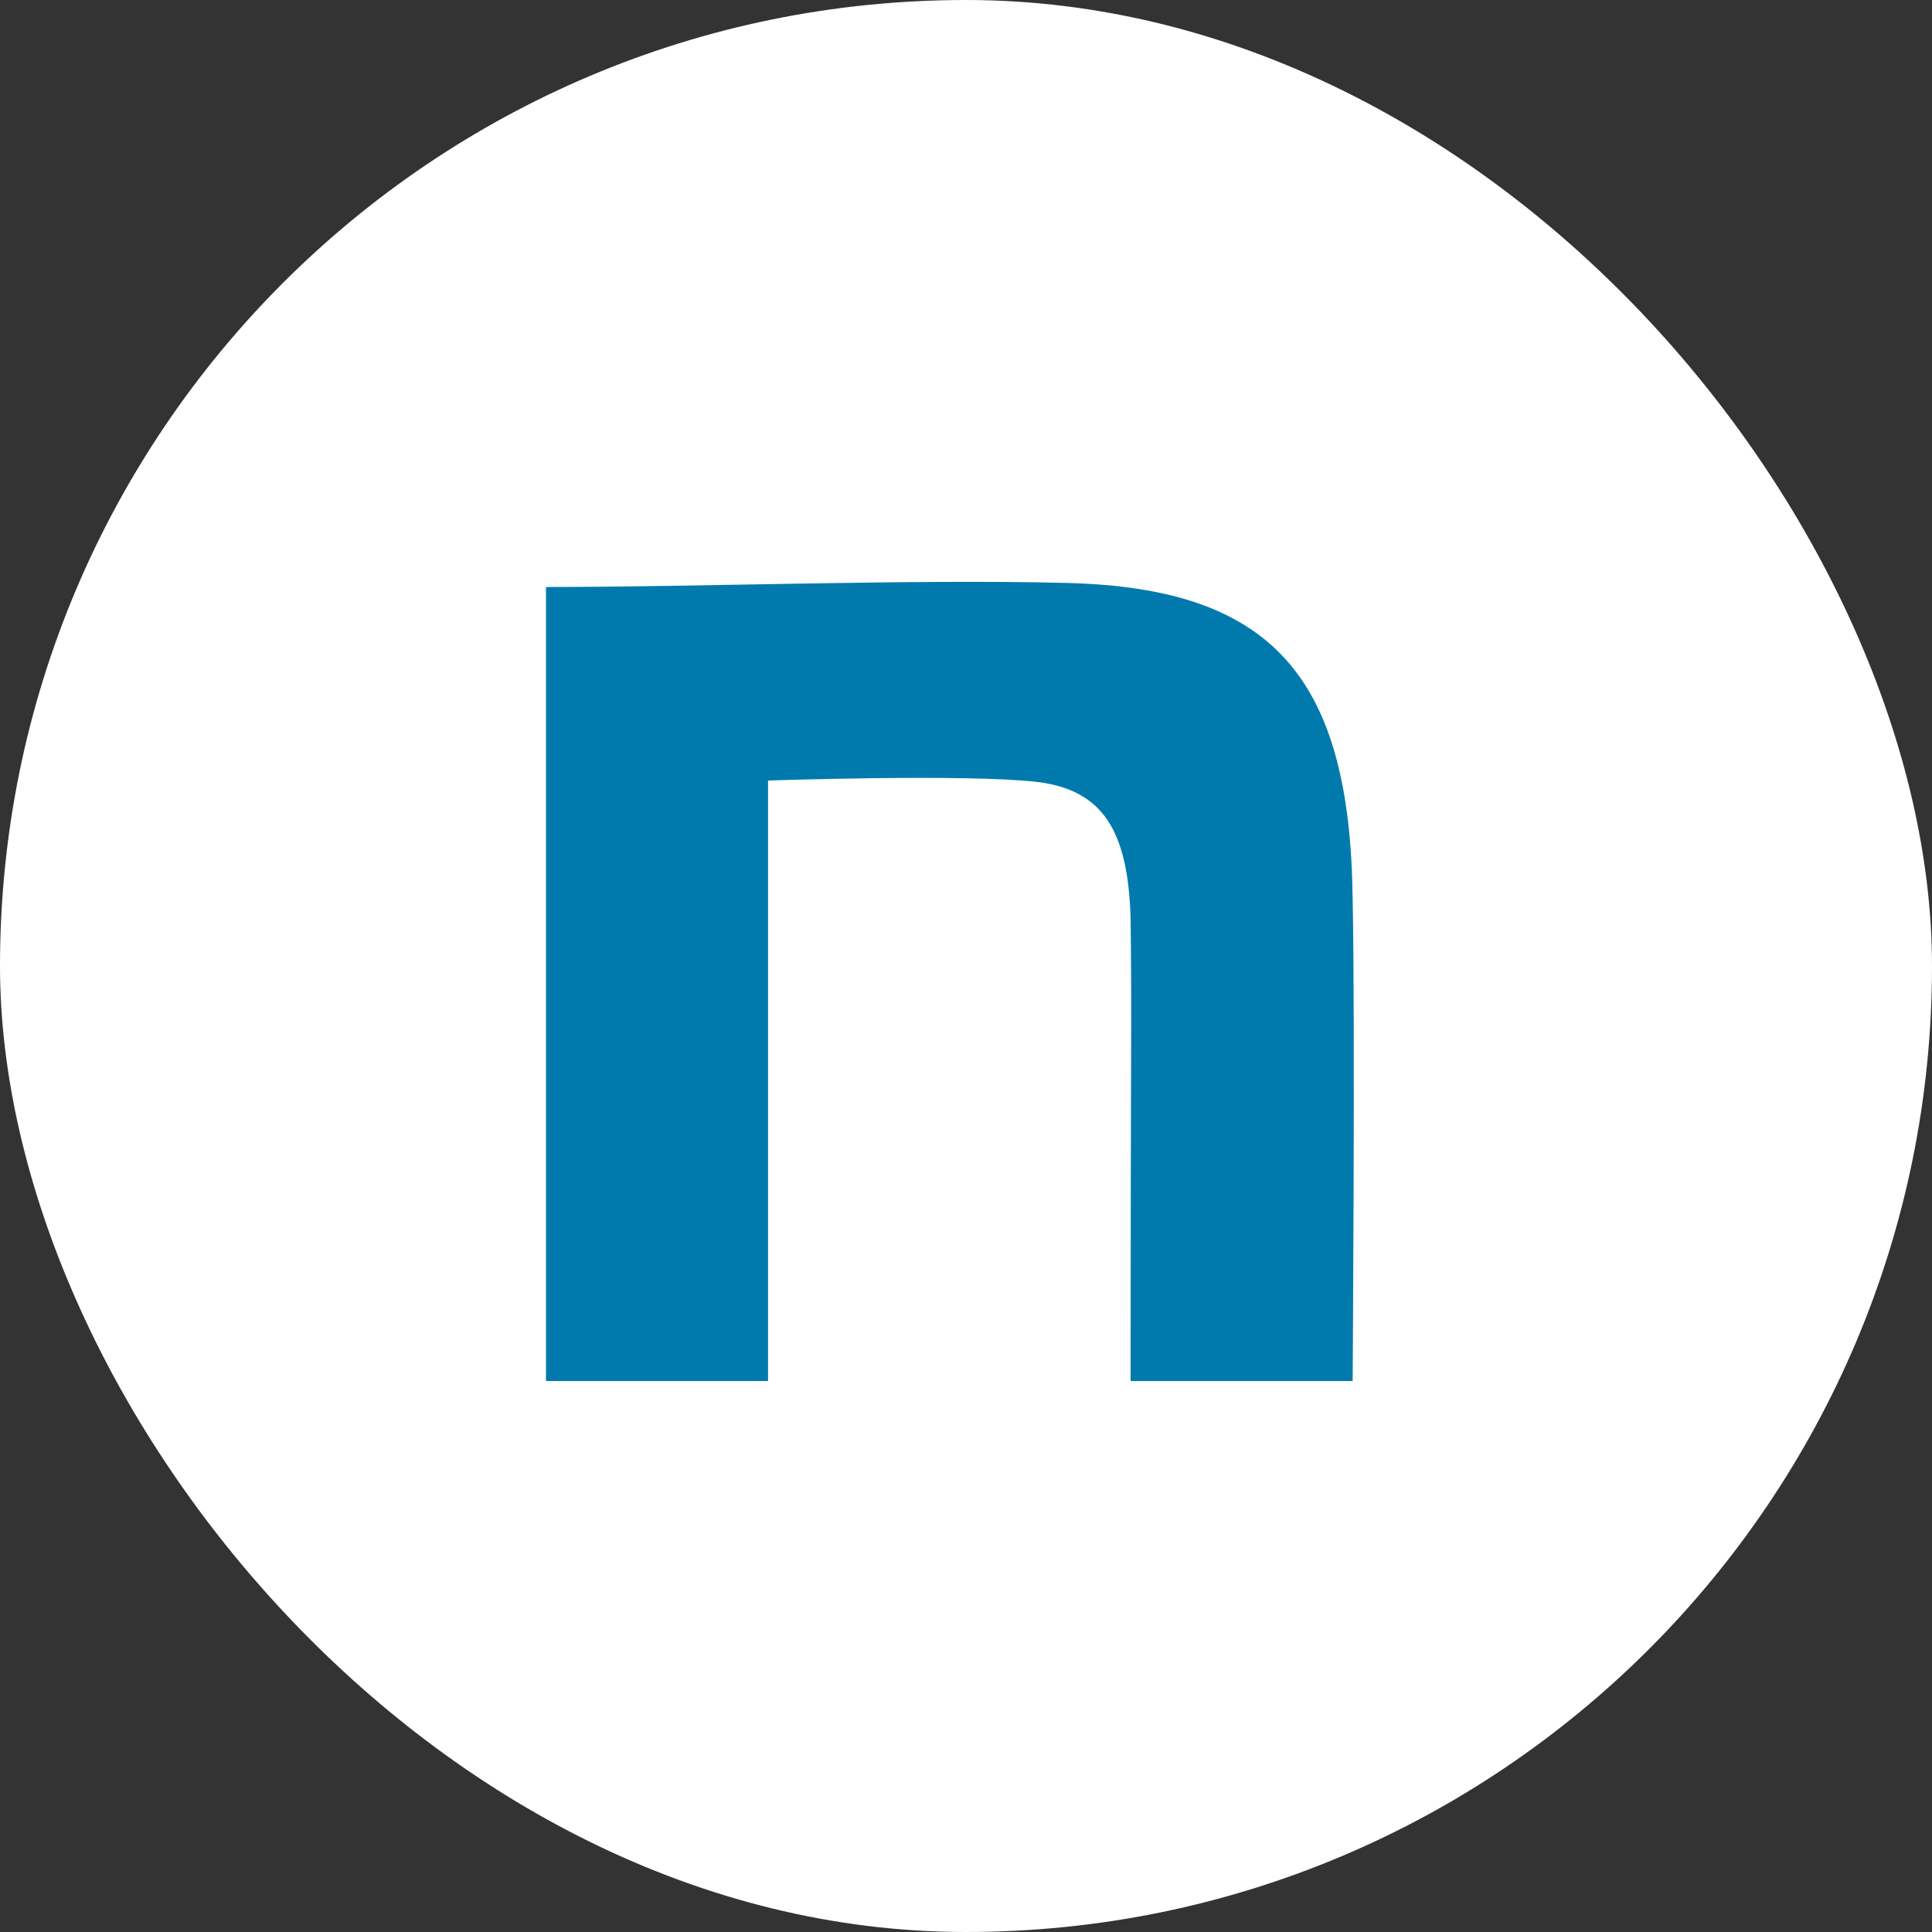
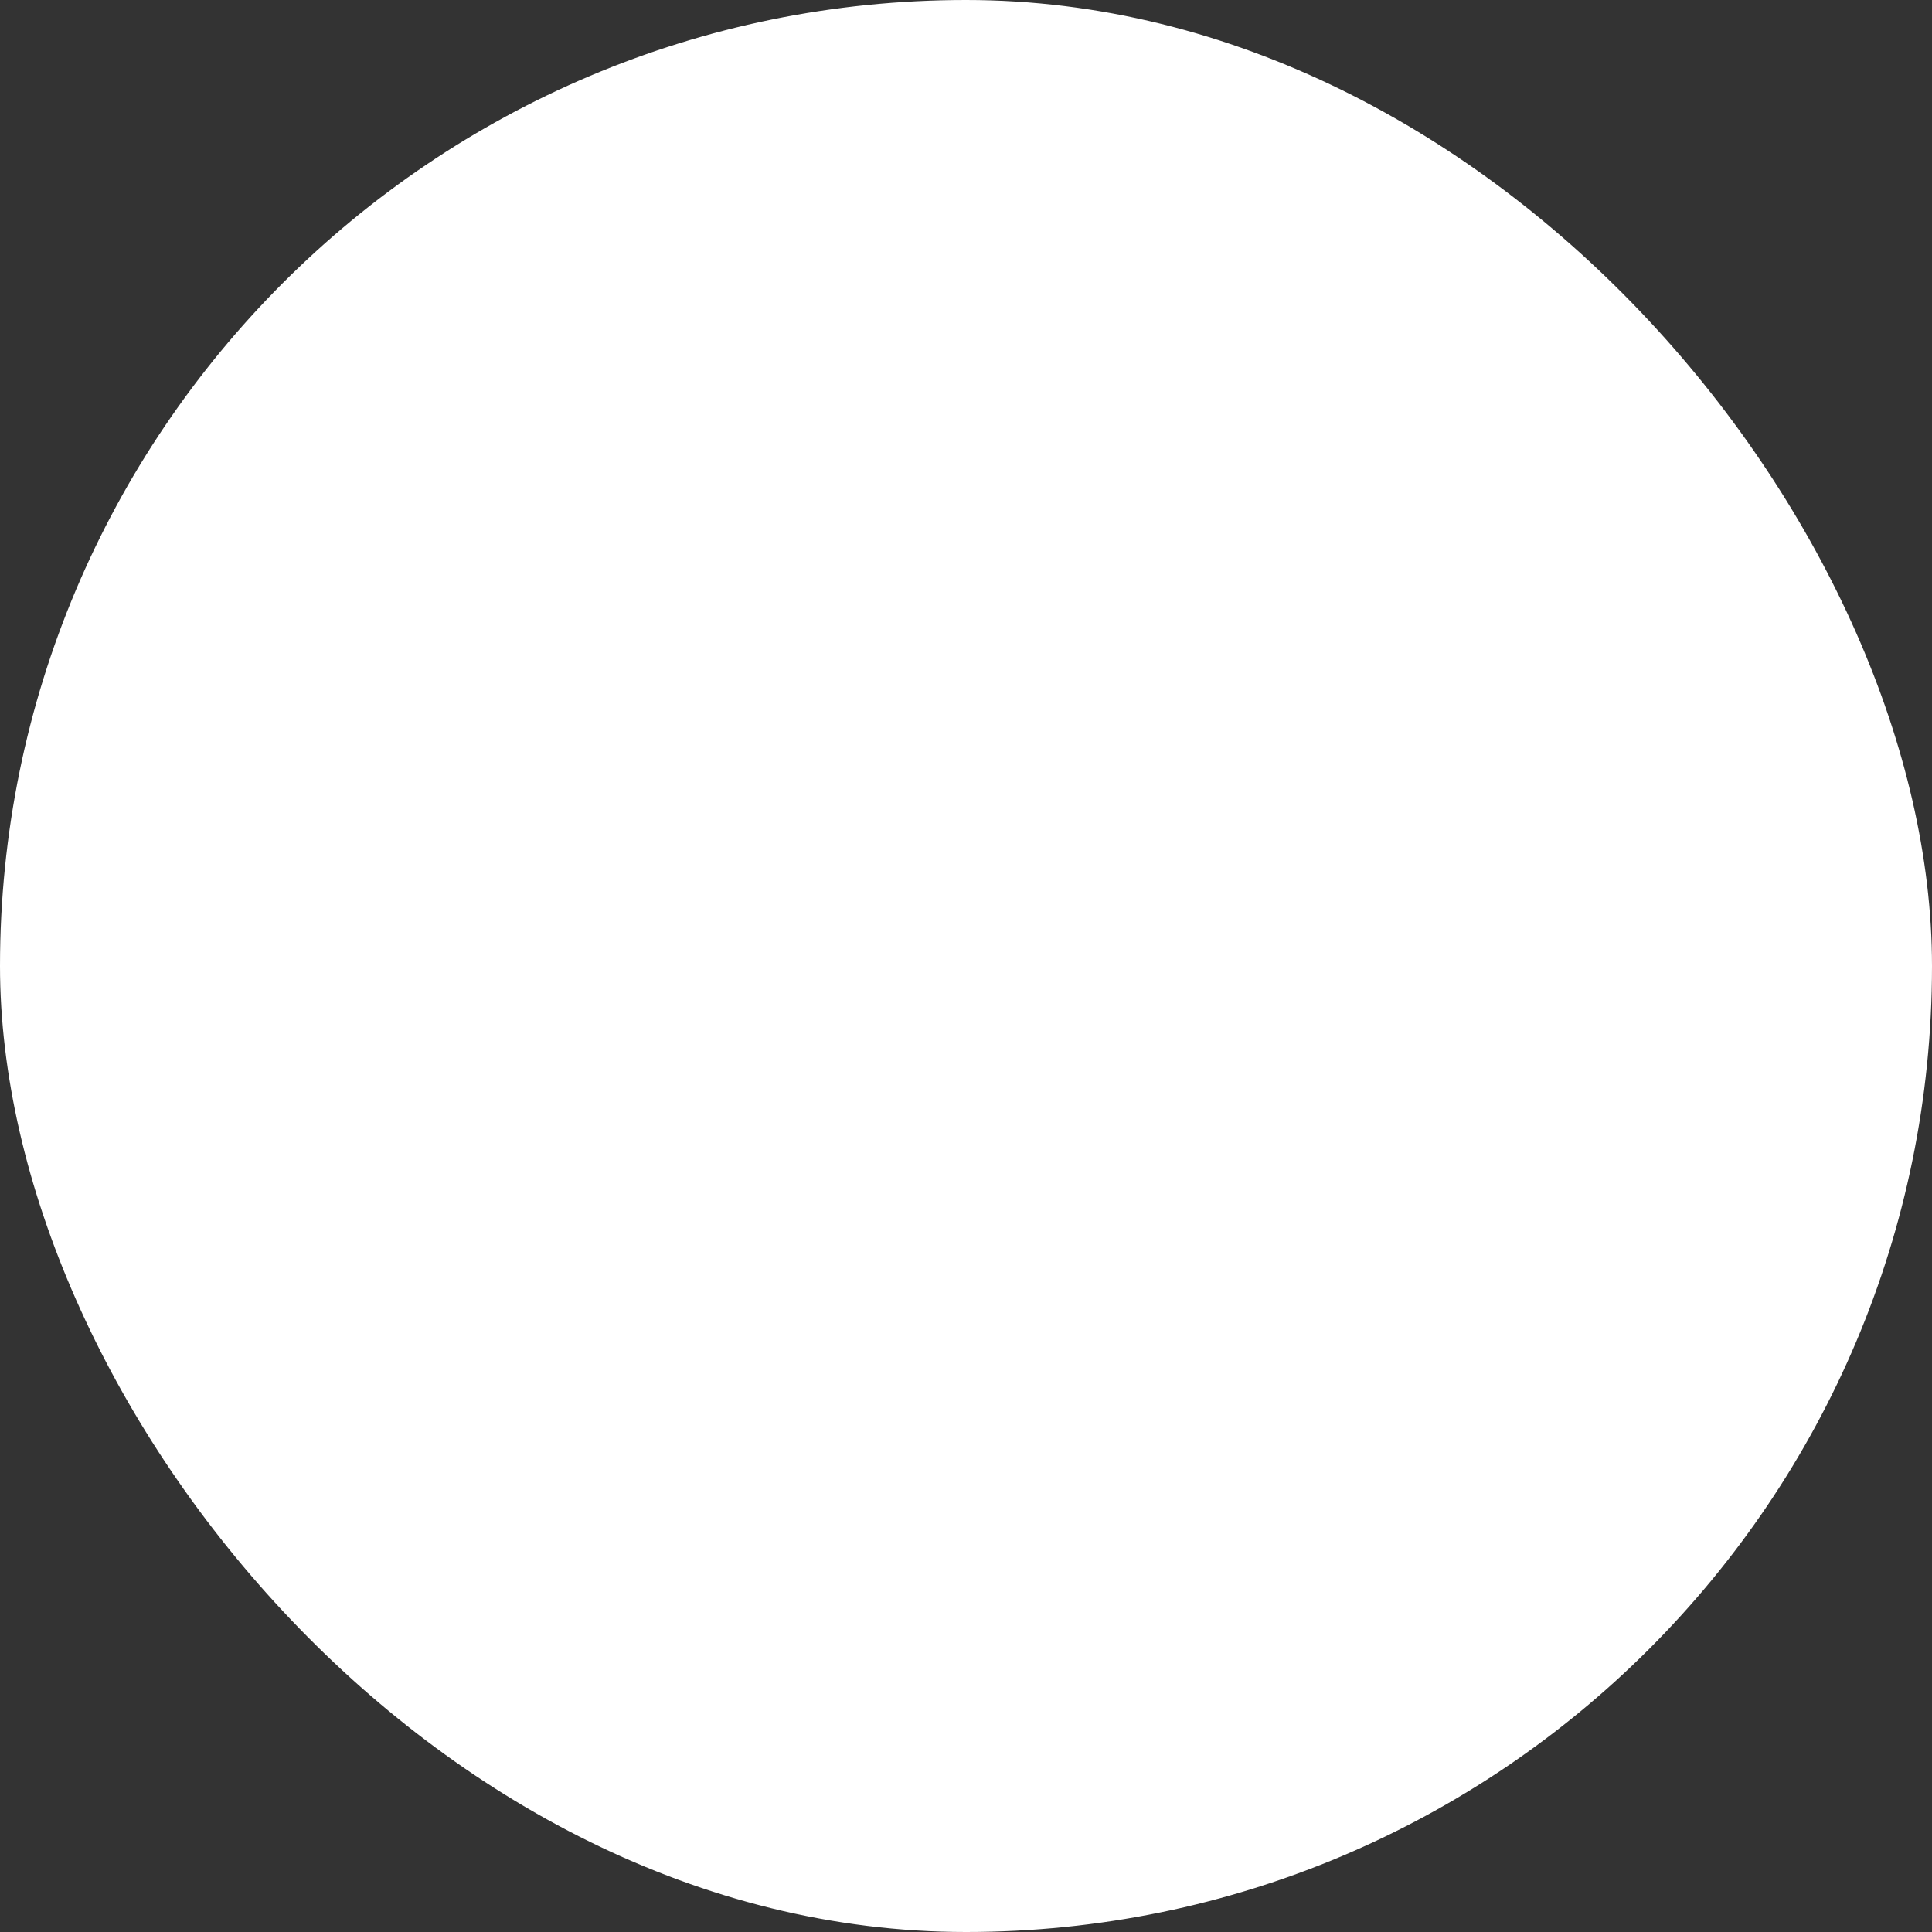
<svg xmlns="http://www.w3.org/2000/svg" width="48" height="48" viewBox="0 0 48 48">
  <rect x="0" y="0" width="48" height="48" fill="#333333" stroke="none" />
  <g id="careers_btn_sns-twitter" transform="translate(0.022)">
    <rect id="長方形_1335" data-name="長方形 1335" width="48" height="48" rx="24" transform="translate(-0.022)" fill="#fff" />
-     <path id="icon" d="M139.57,140.85c3.866,0,9.16-.2,12.96-.1,5.1.13,7.016,2.352,7.081,7.839.065,3.1,0,11.987,0,11.987h-5.517c0-7.773.033-9.056,0-11.506-.065-2.156-.68-3.183-2.337-3.379-1.754-.2-6.67-.033-6.67-.033v14.918H139.57Z" transform="translate(-126.027 -126.266)" fill="#007aad" />
  </g>
</svg>